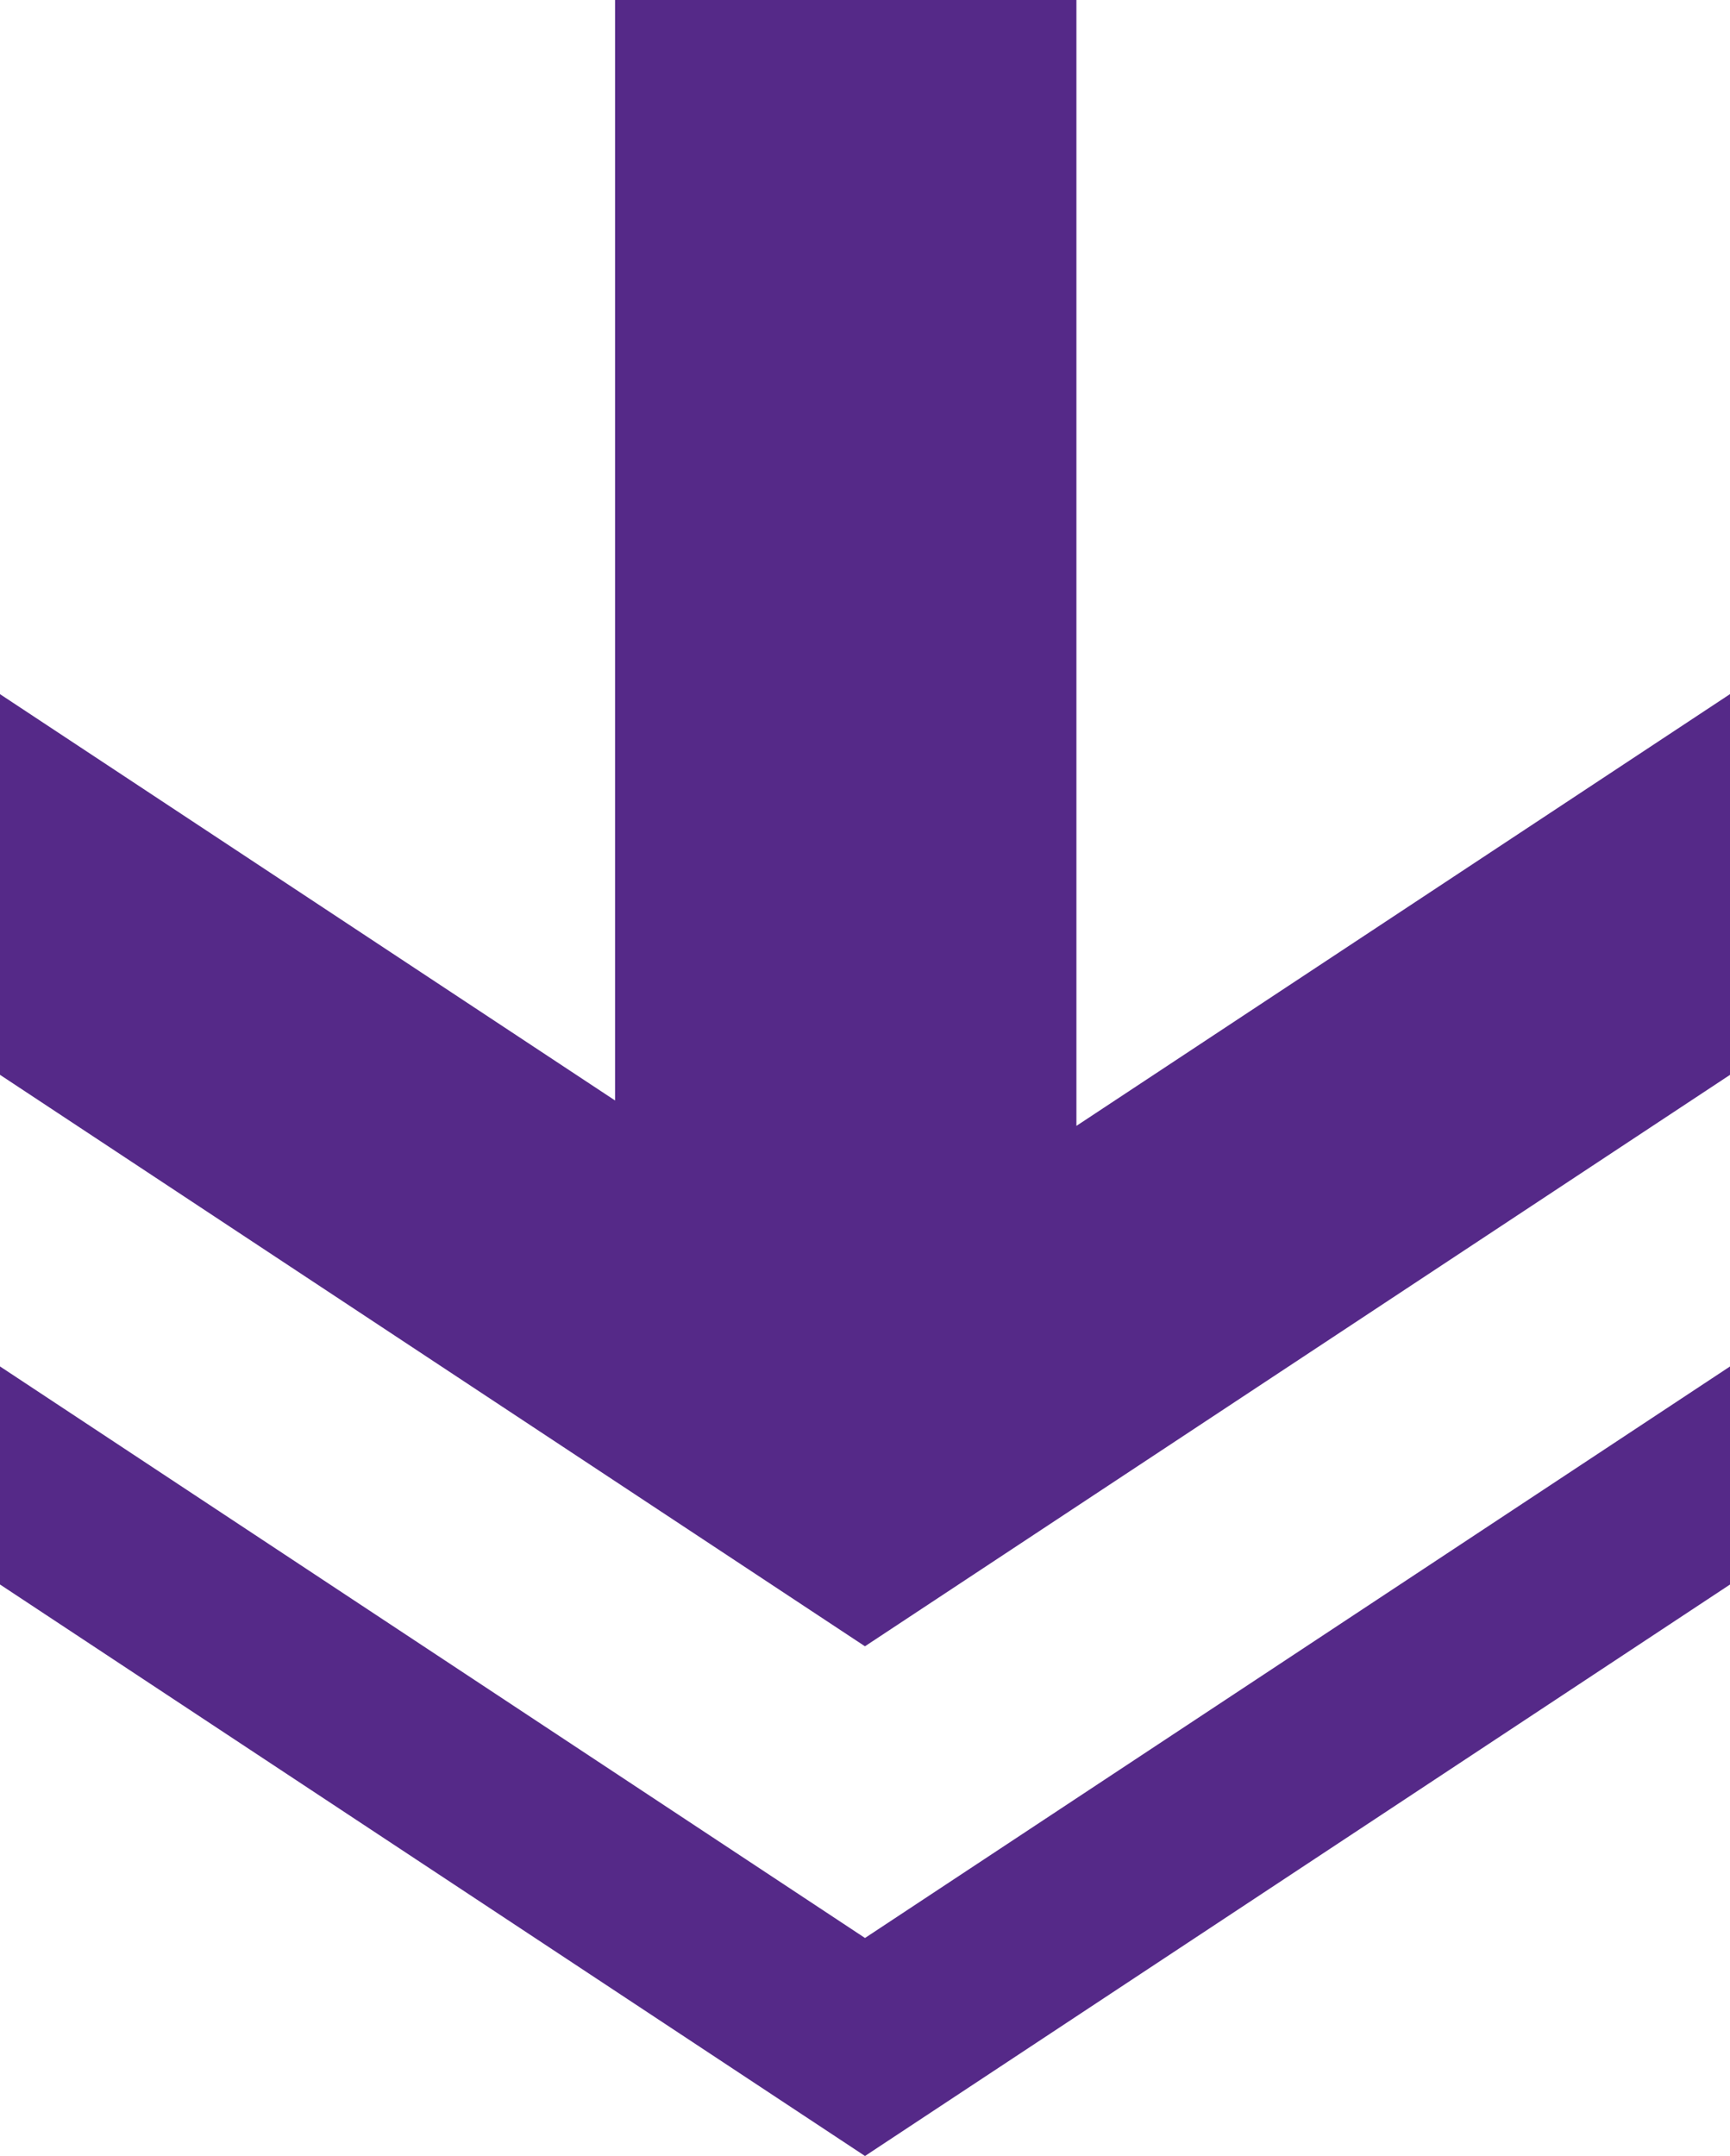
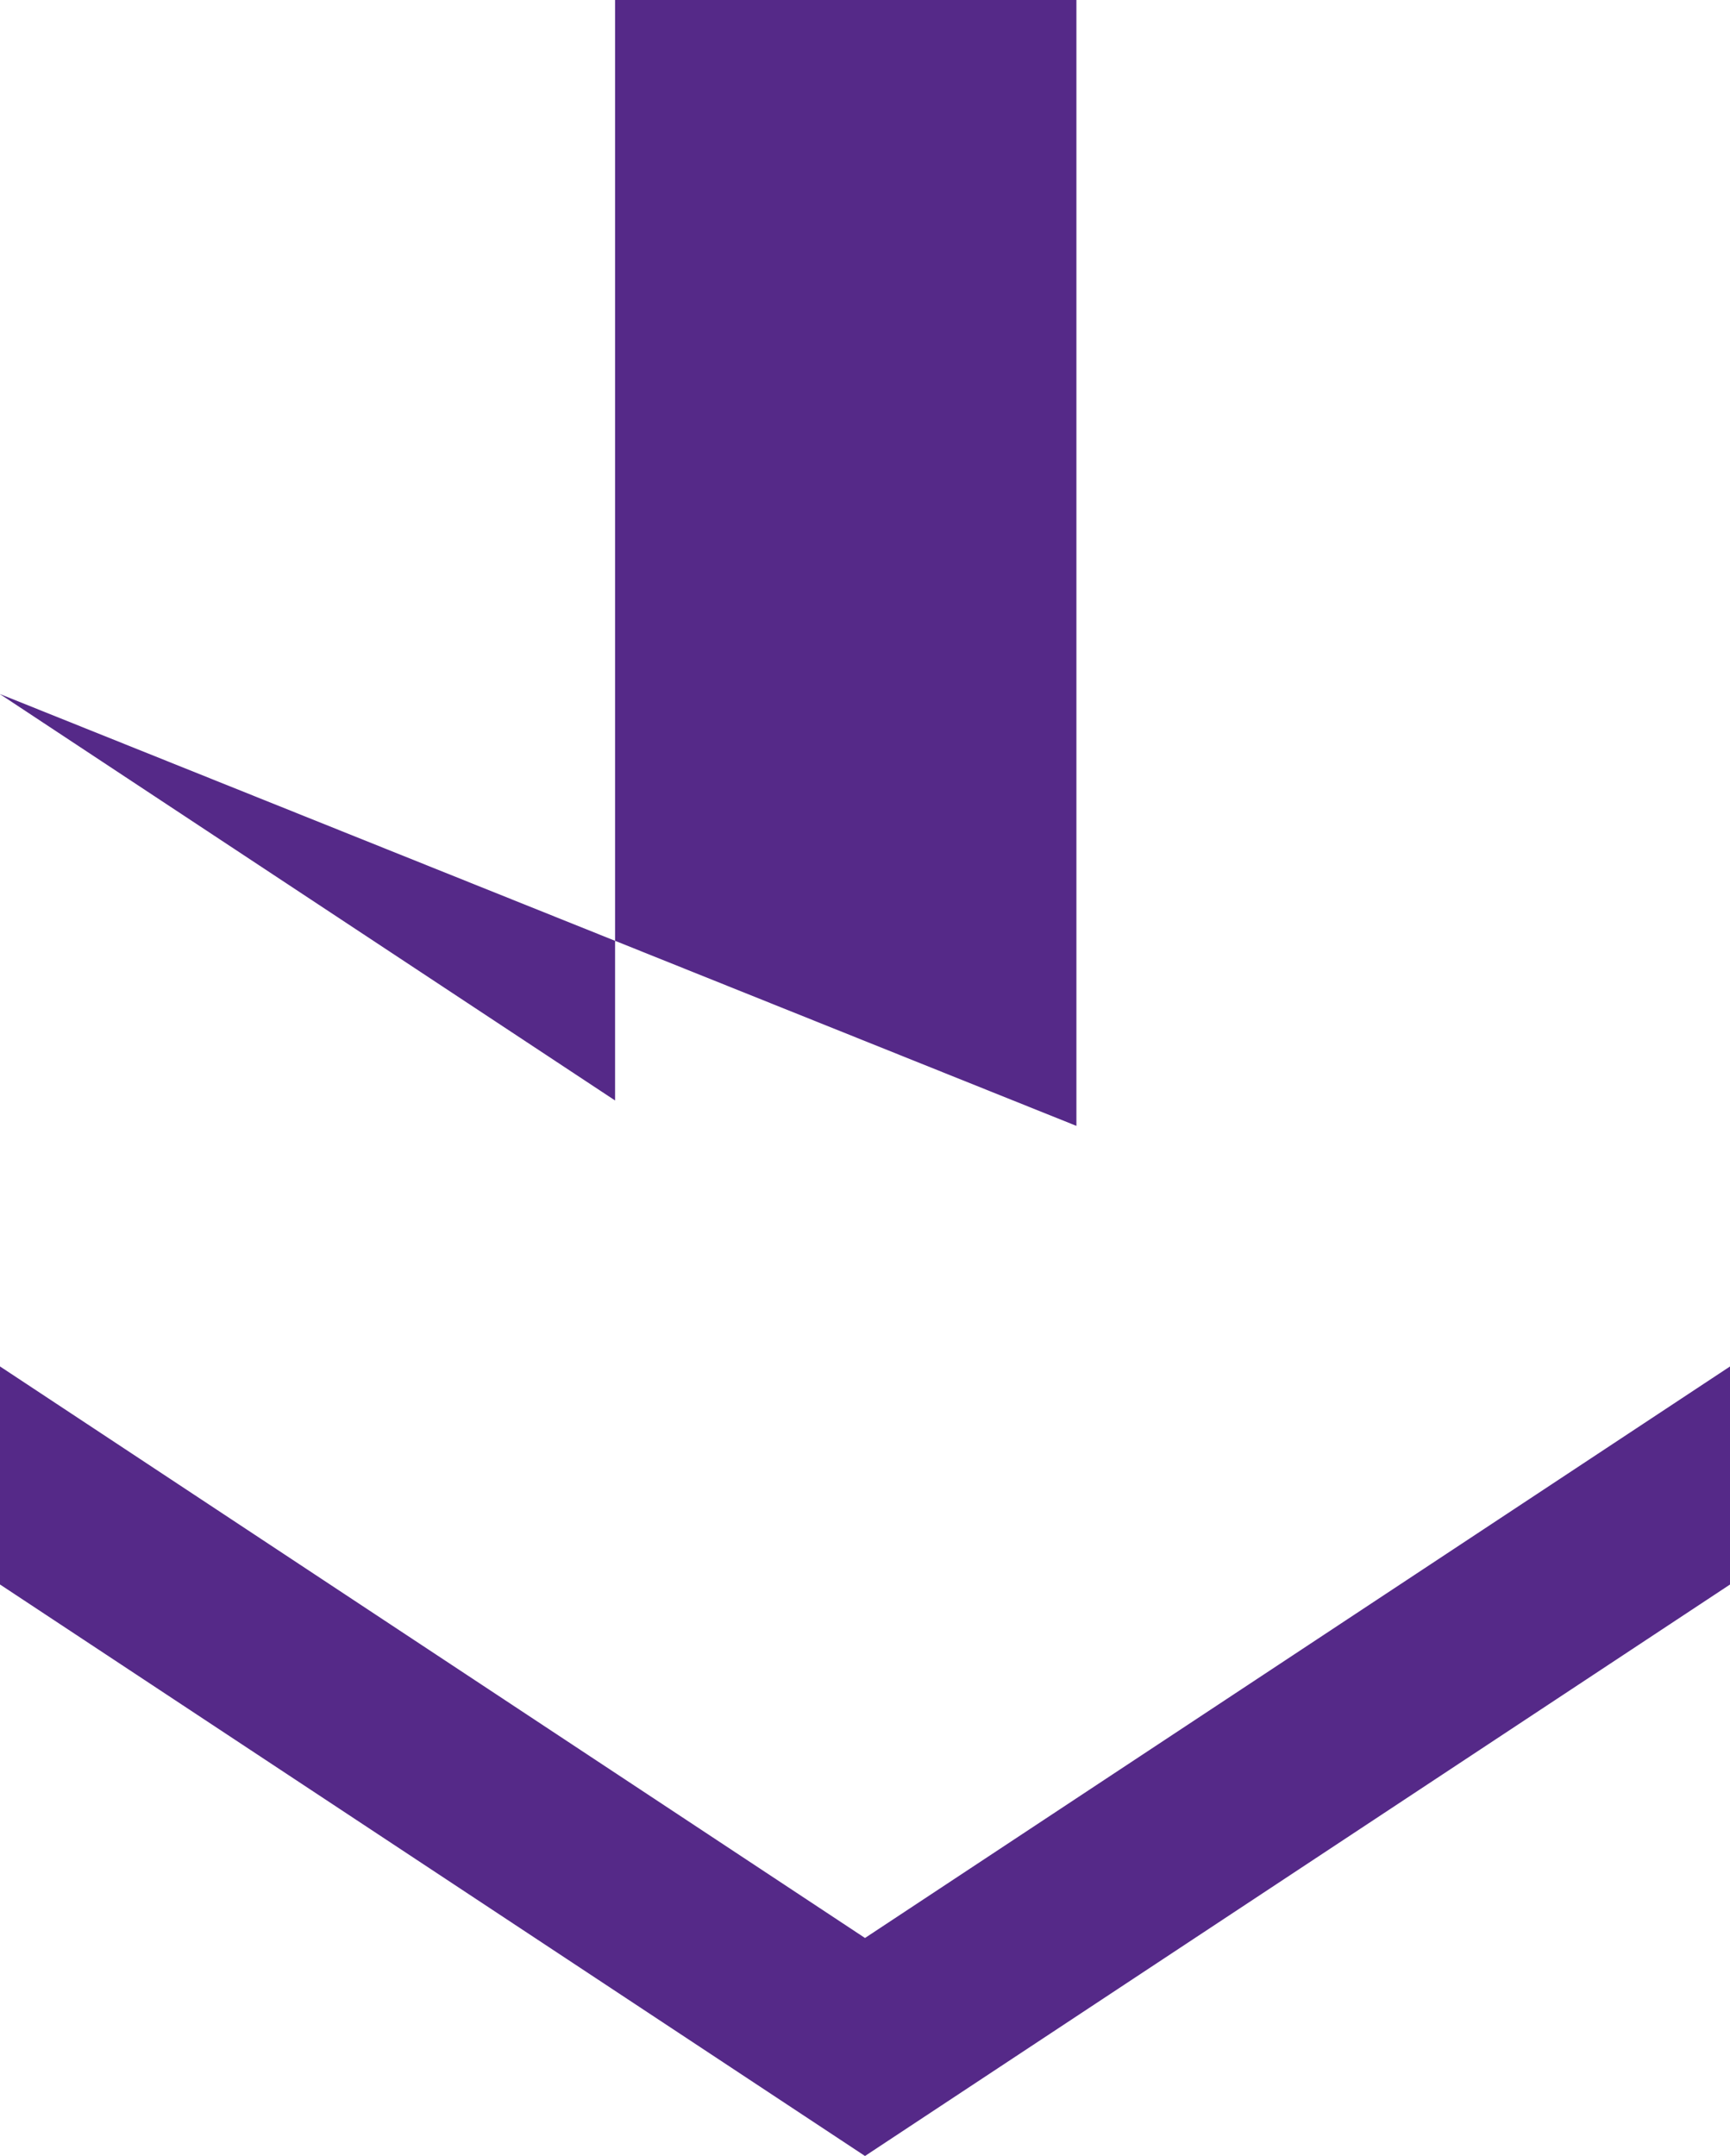
<svg xmlns="http://www.w3.org/2000/svg" width="42.224" height="52.611" viewBox="0 0 42.224 52.611">
-   <path data-name="ARROW PATH_Icon" d="m0 38.665 21.112 13.946 21.112-13.945v-5.321L21.112 47.291 0 33.344zM15.012 0v26.854L0 16.939v9.289l21.111 13.945 21.113-13.944v-9.291L26.272 27.474V0z" style="fill:#552988" />
+   <path data-name="ARROW PATH_Icon" d="m0 38.665 21.112 13.946 21.112-13.945v-5.321L21.112 47.291 0 33.344zM15.012 0v26.854L0 16.939v9.289v-9.291L26.272 27.474V0z" style="fill:#552988" />
</svg>